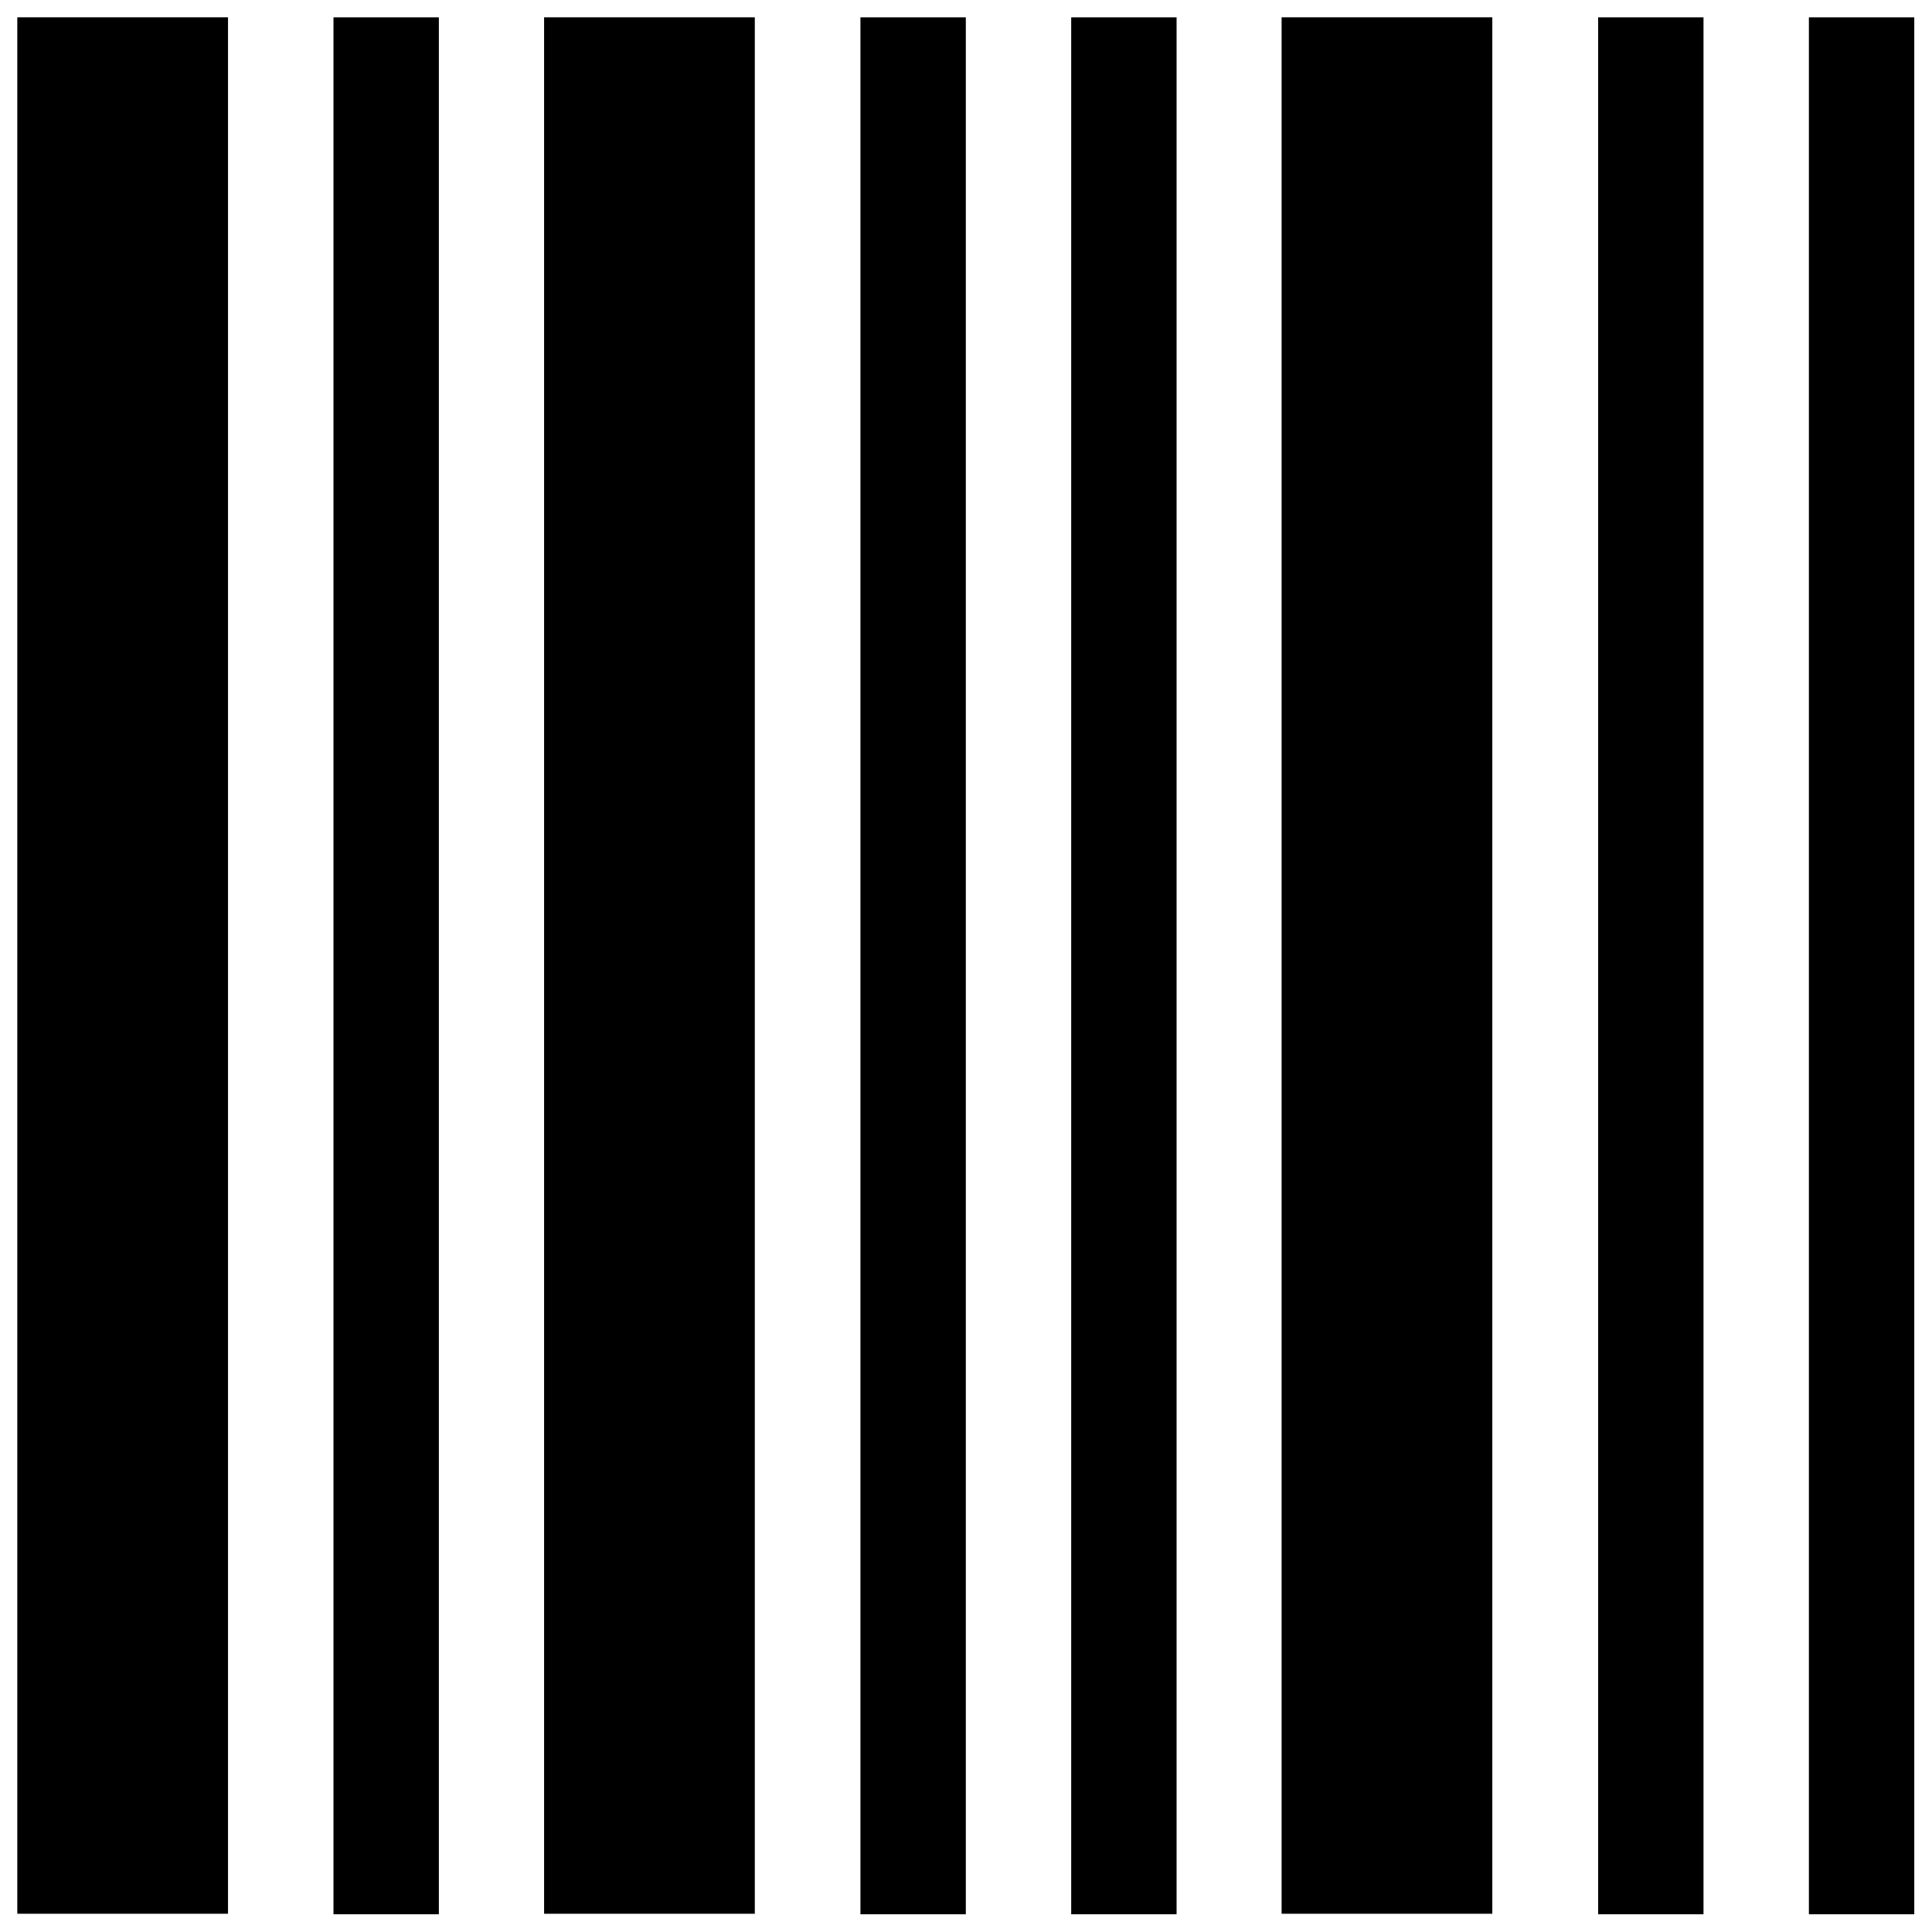
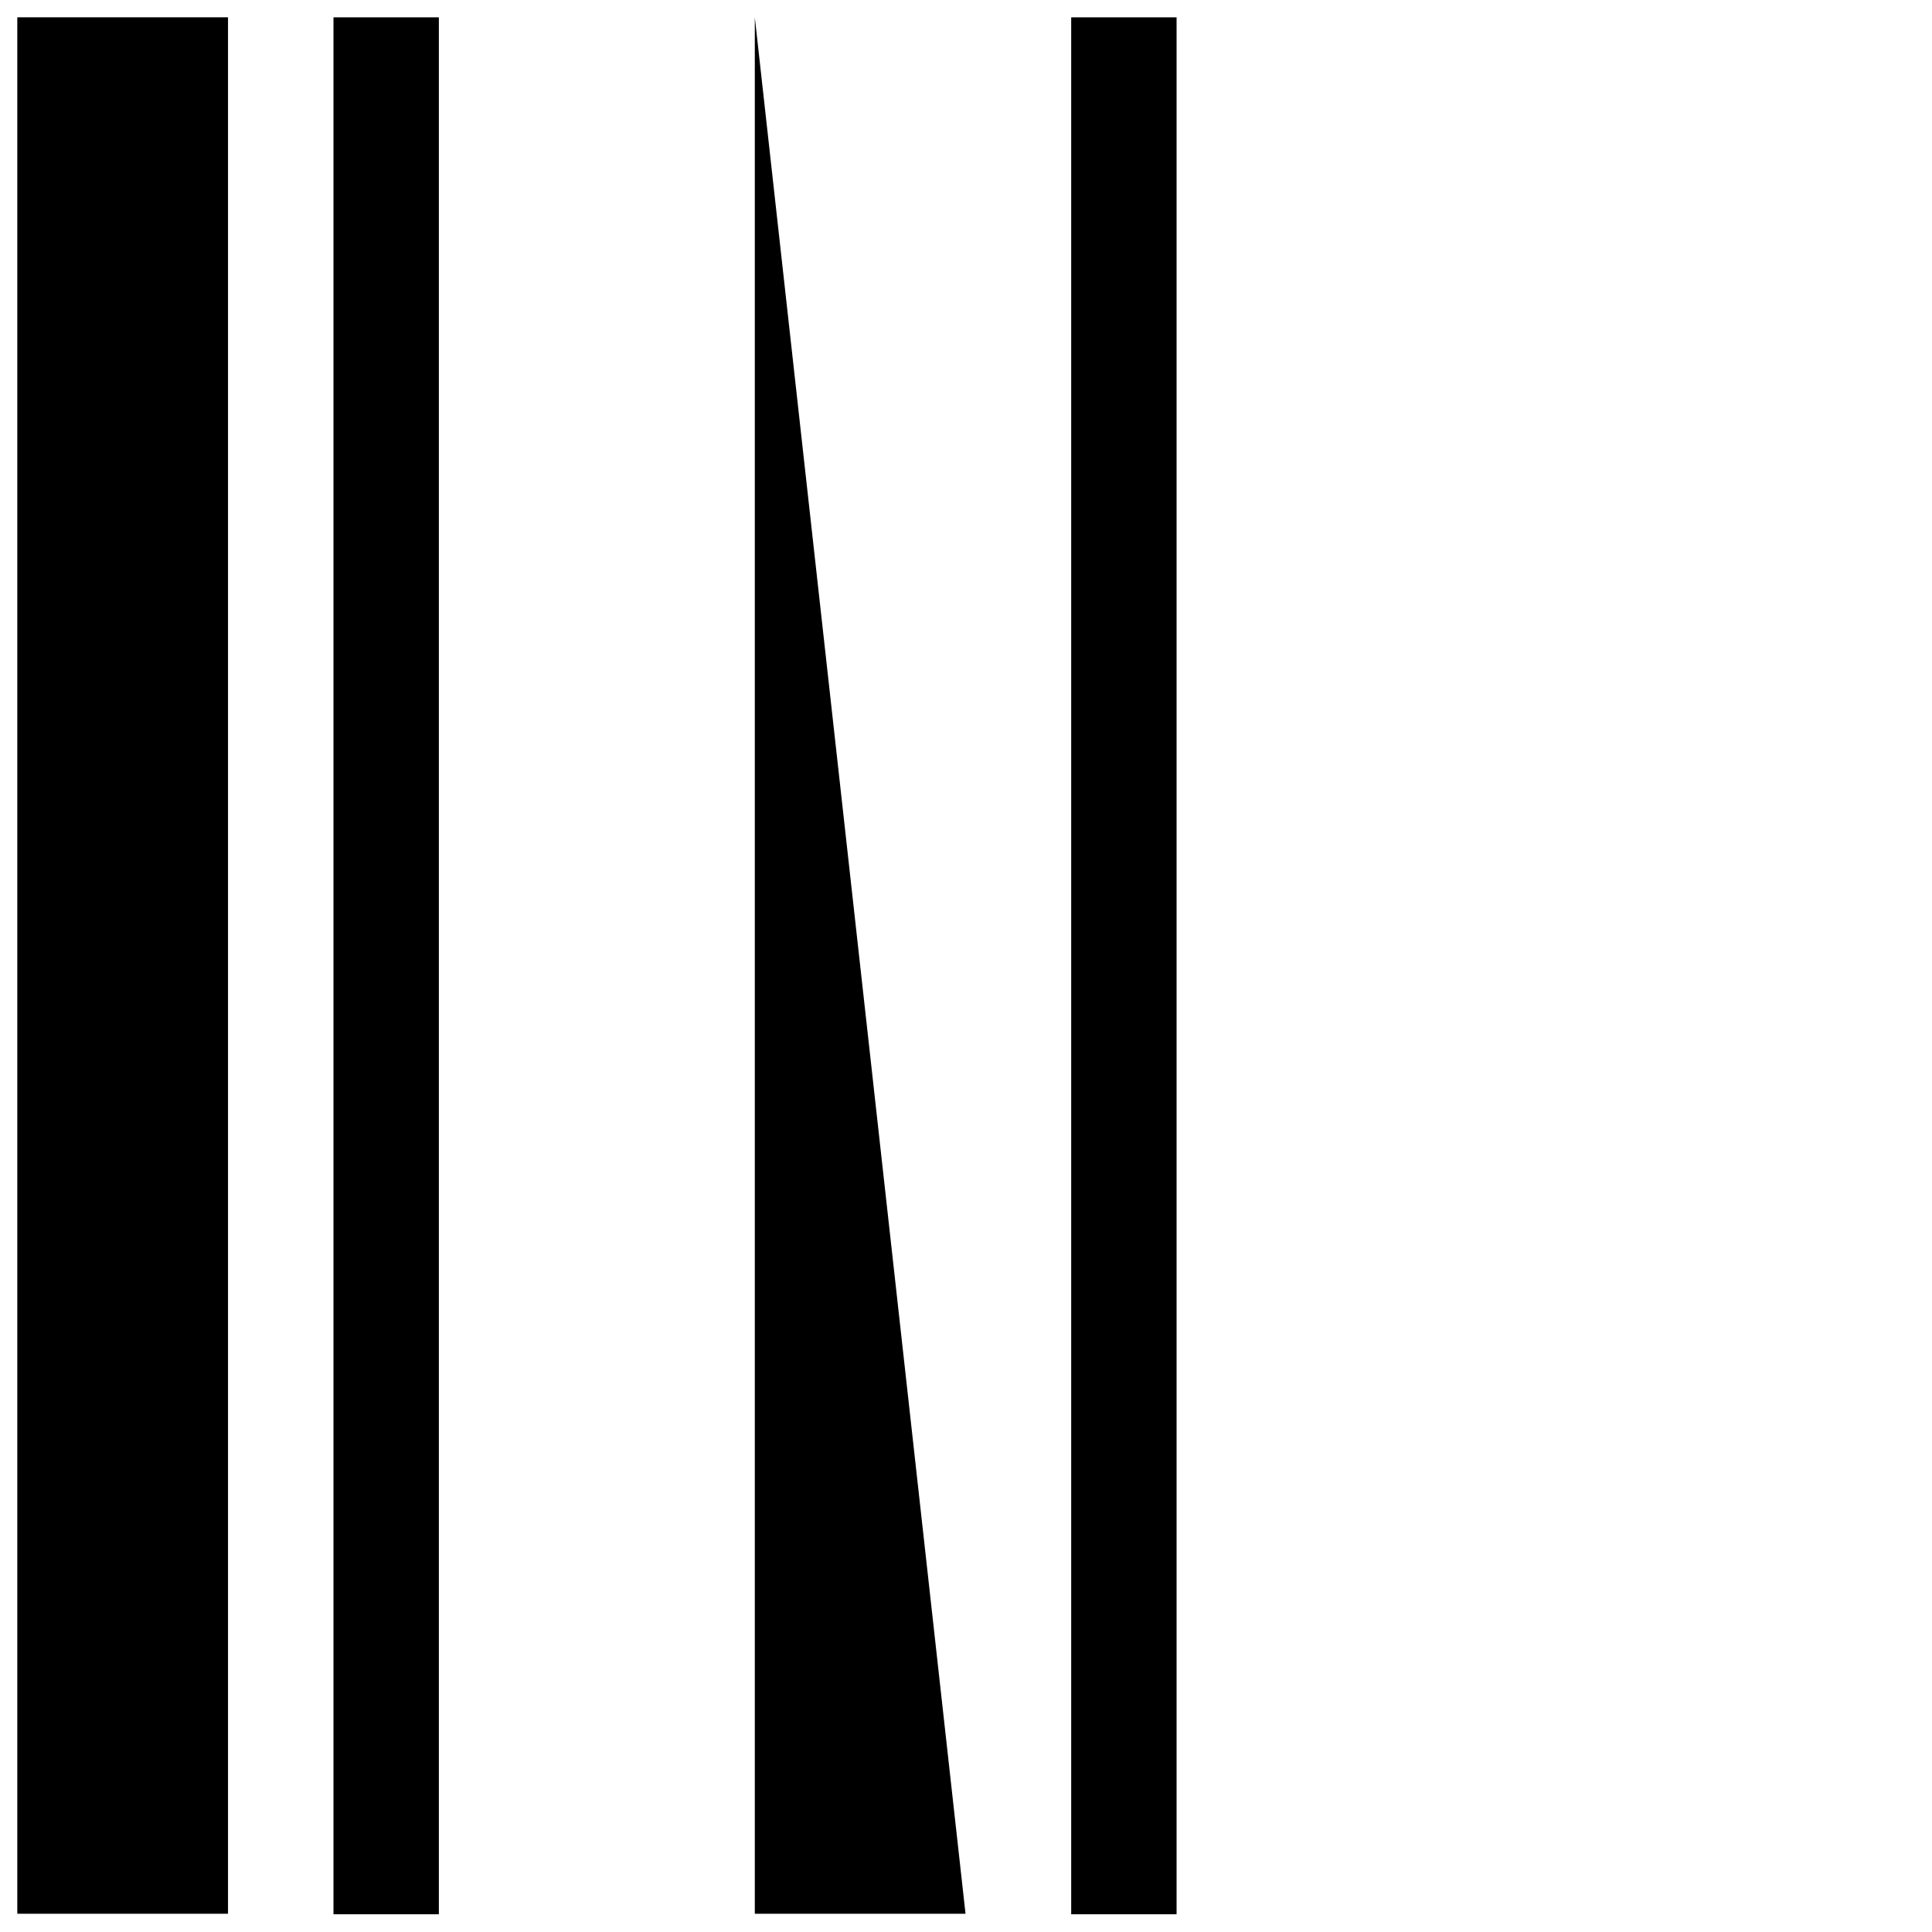
<svg xmlns="http://www.w3.org/2000/svg" id="svg8" version="1.1" viewBox="0 0 72.8 72.8" height="275.15" width="275.15">
  <defs id="defs2">
    <style id="style817" type="text/css" />
  </defs>
  <path transform="matrix(.794 0 0 .794 -3.318 -3.318)" id="polygon1215" fill="#000" d="M15 5H5v90h10z" />
  <path id="rect1217" fill="#000" stroke-width=".794" d="M12.566.653h3.971v71.479h-3.971z" />
-   <path transform="matrix(.794 0 0 .794 -3.318 -3.318)" id="polygon1219" fill="#000" d="M40 5H30v90h10z" />
-   <path id="rect1221" fill="#000" stroke-width=".794" d="M32.422.653h3.971v71.479h-3.971z" />
+   <path transform="matrix(.794 0 0 .794 -3.318 -3.318)" id="polygon1219" fill="#000" d="M40 5v90h10z" />
  <path id="rect1223" fill="#000" stroke-width=".794" d="M40.364.653h3.971v71.479h-3.971z" />
-   <path transform="matrix(.794 0 0 .794 -3.318 -3.318)" id="polygon1225" fill="#000" d="M75 5H65v90h10z" />
-   <path id="rect1227" fill="#000" stroke-width=".794" d="M60.219.653h3.971v71.479h-3.971z" />
-   <path id="rect1229" fill="#000" stroke-width=".794" d="M68.161.653h3.971v71.479h-3.971z" />
</svg>